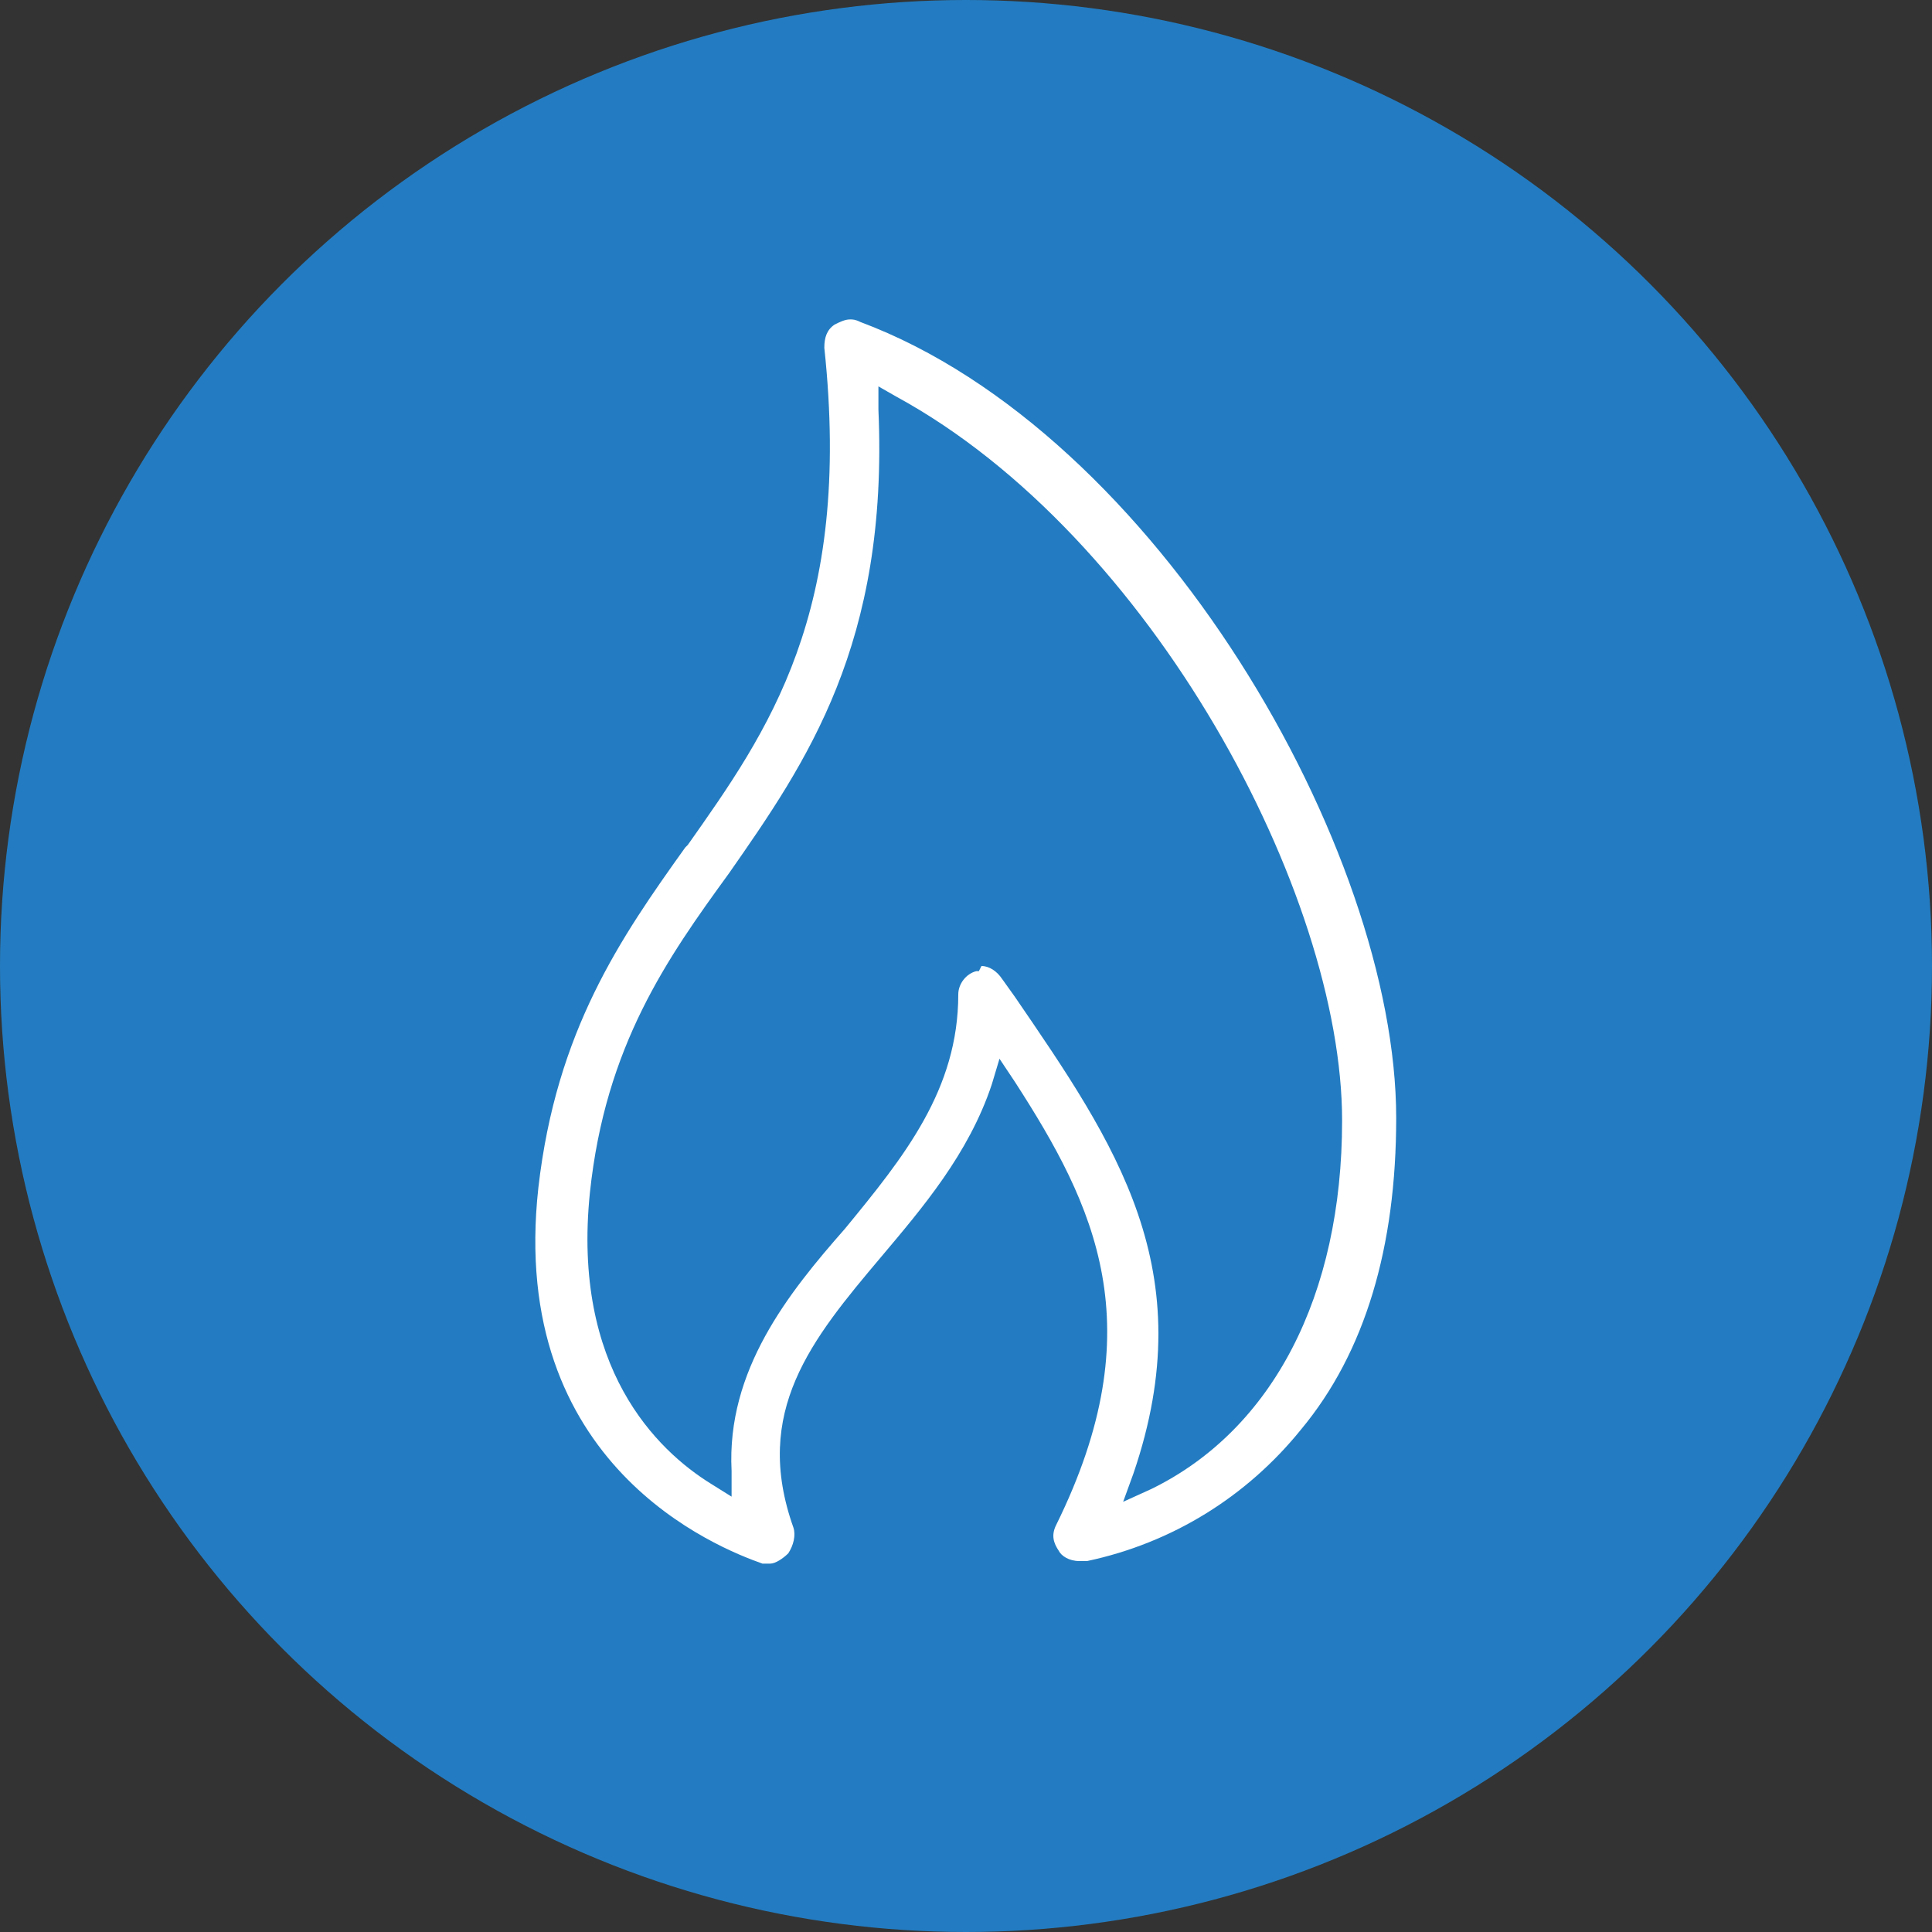
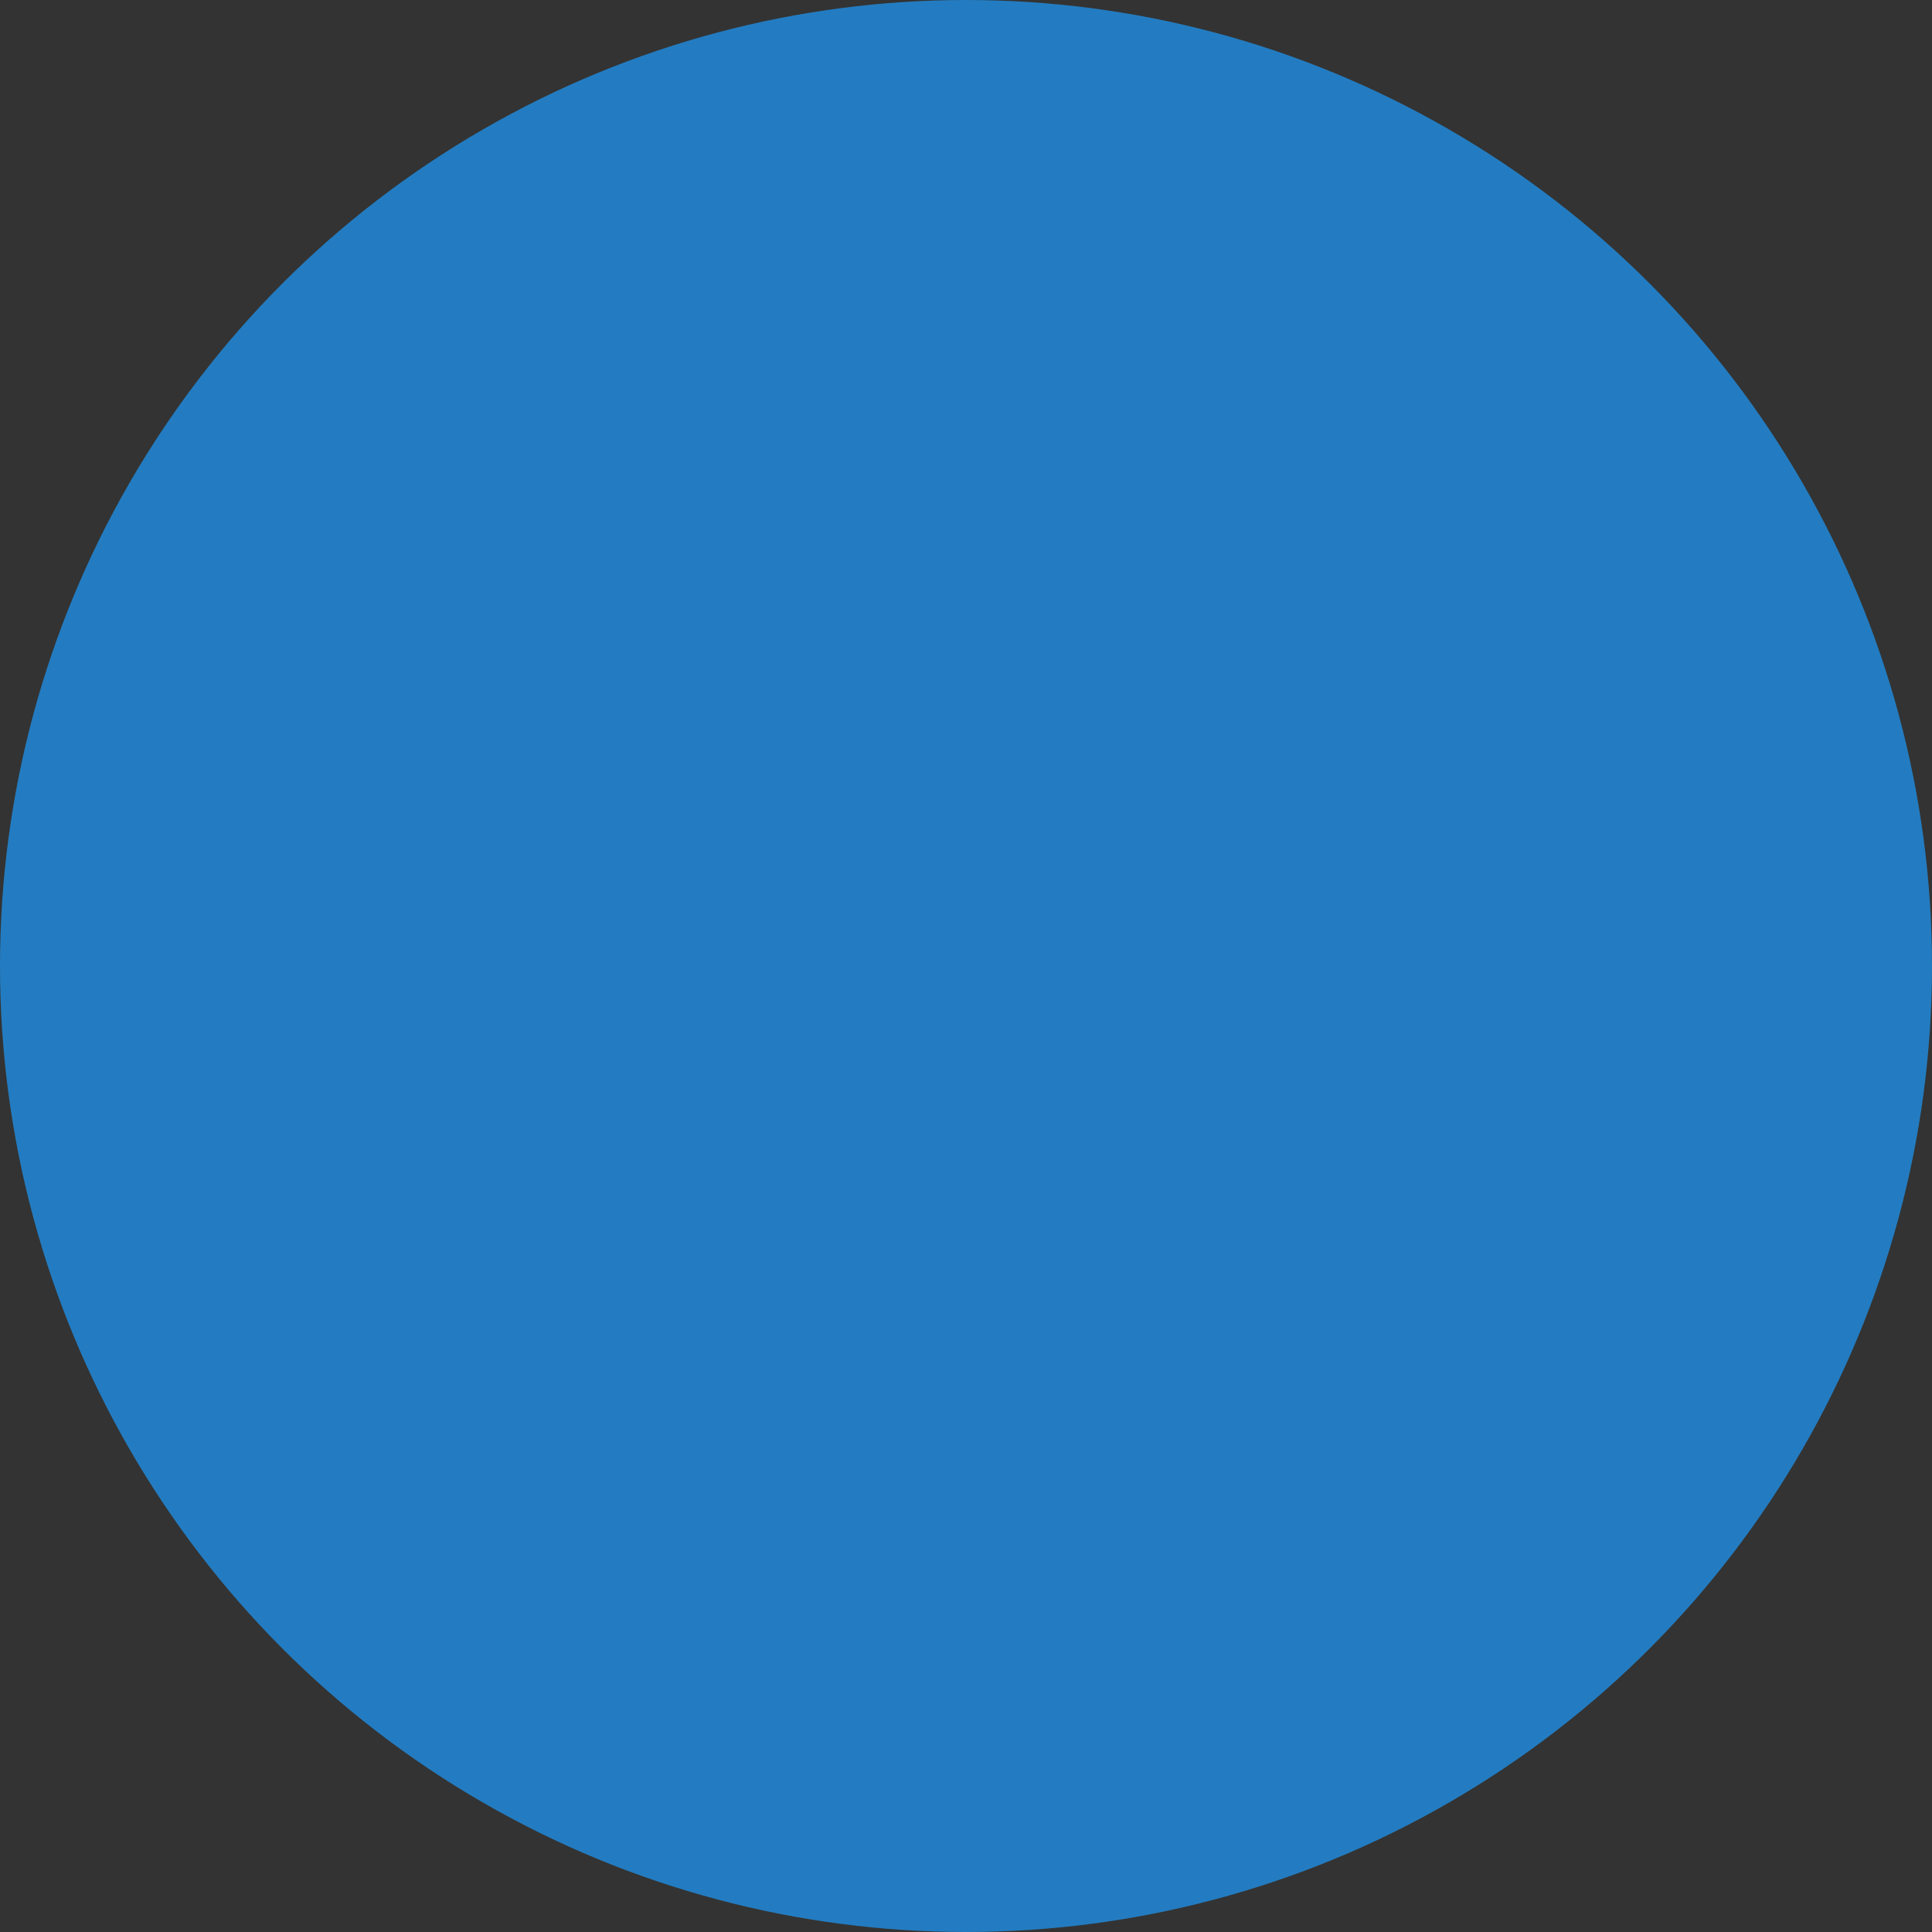
<svg xmlns="http://www.w3.org/2000/svg" version="1.1" id="Layer_1" x="0px" y="0px" viewBox="0 0 75 75" style="enable-background:new 0 0 75 75;" xml:space="preserve">
  <rect x="0" y="0" width="75" height="75" fill="#333333" stroke="none" />
  <style type="text/css">
	.st0{fill:#237CC1;}
	.st1{fill:#FFFFFF;}
</style>
  <g>
    <circle class="st0" cx="37.5" cy="37.5" r="37.5" />
  </g>
  <g>
    <g>
	</g>
    <g>
	</g>
    <g>
	</g>
    <g>
	</g>
    <g>
	</g>
    <g>
	</g>
    <g>
	</g>
    <g>
	</g>
    <g>
	</g>
    <g>
	</g>
    <g>
	</g>
    <g>
	</g>
    <g>
	</g>
    <g>
	</g>
    <g>
	</g>
  </g>
-   <path class="st1" d="M29.9,60.7c-0.1,0-0.2,0-0.3,0c-1.7-0.6-9.9-3.8-8.7-14.6c0.7-6.1,3.2-9.7,5.7-13.2l0.1-0.1  c3.1-4.4,6.4-9,5.3-19.3c0-0.4,0.1-0.7,0.4-0.9c0.2-0.1,0.4-0.2,0.6-0.2c0.1,0,0.2,0,0.4,0.1C44.9,16.8,54.2,33,54.2,43.4  c0,5-1.2,9.1-3.7,12.1c-2.1,2.6-5,4.4-8.3,5.1l-0.1,0L42,60.6c0,0,0,0-0.1,0c-0.4,0-0.7-0.2-0.8-0.4c-0.2-0.3-0.3-0.6-0.1-1  c3.8-7.7,1.5-12.4-1.6-17.2l-0.6-0.9l-0.3,1c-0.9,2.7-2.7,4.8-4.3,6.7c-2.7,3.2-5,6-3.4,10.5c0.1,0.3,0,0.7-0.2,1  C30.4,60.5,30.1,60.7,29.9,60.7z M38.1,37.5c0.3,0,0.6,0.2,0.8,0.5l0.5,0.7c3.9,5.7,7.3,10.6,4.6,18.5l-0.4,1.1l1.1-0.5  c4.7-2.3,7.4-7.5,7.4-14.3c0-8.8-7.4-22.7-17.3-28.1L34.1,15l0,0.9c0.4,9.1-2.8,13.7-5.8,18c-2.4,3.3-4.8,6.7-5.4,12.4  c-0.7,6.8,2.6,10,4.7,11.3l0.8,0.5l0-1c-0.2-3.9,2.2-6.9,4.4-9.4c2.3-2.8,4.4-5.4,4.4-9.1c0-0.4,0.3-0.8,0.7-0.9l0.1,0L38.1,37.5  L38.1,37.5z" />
</svg>